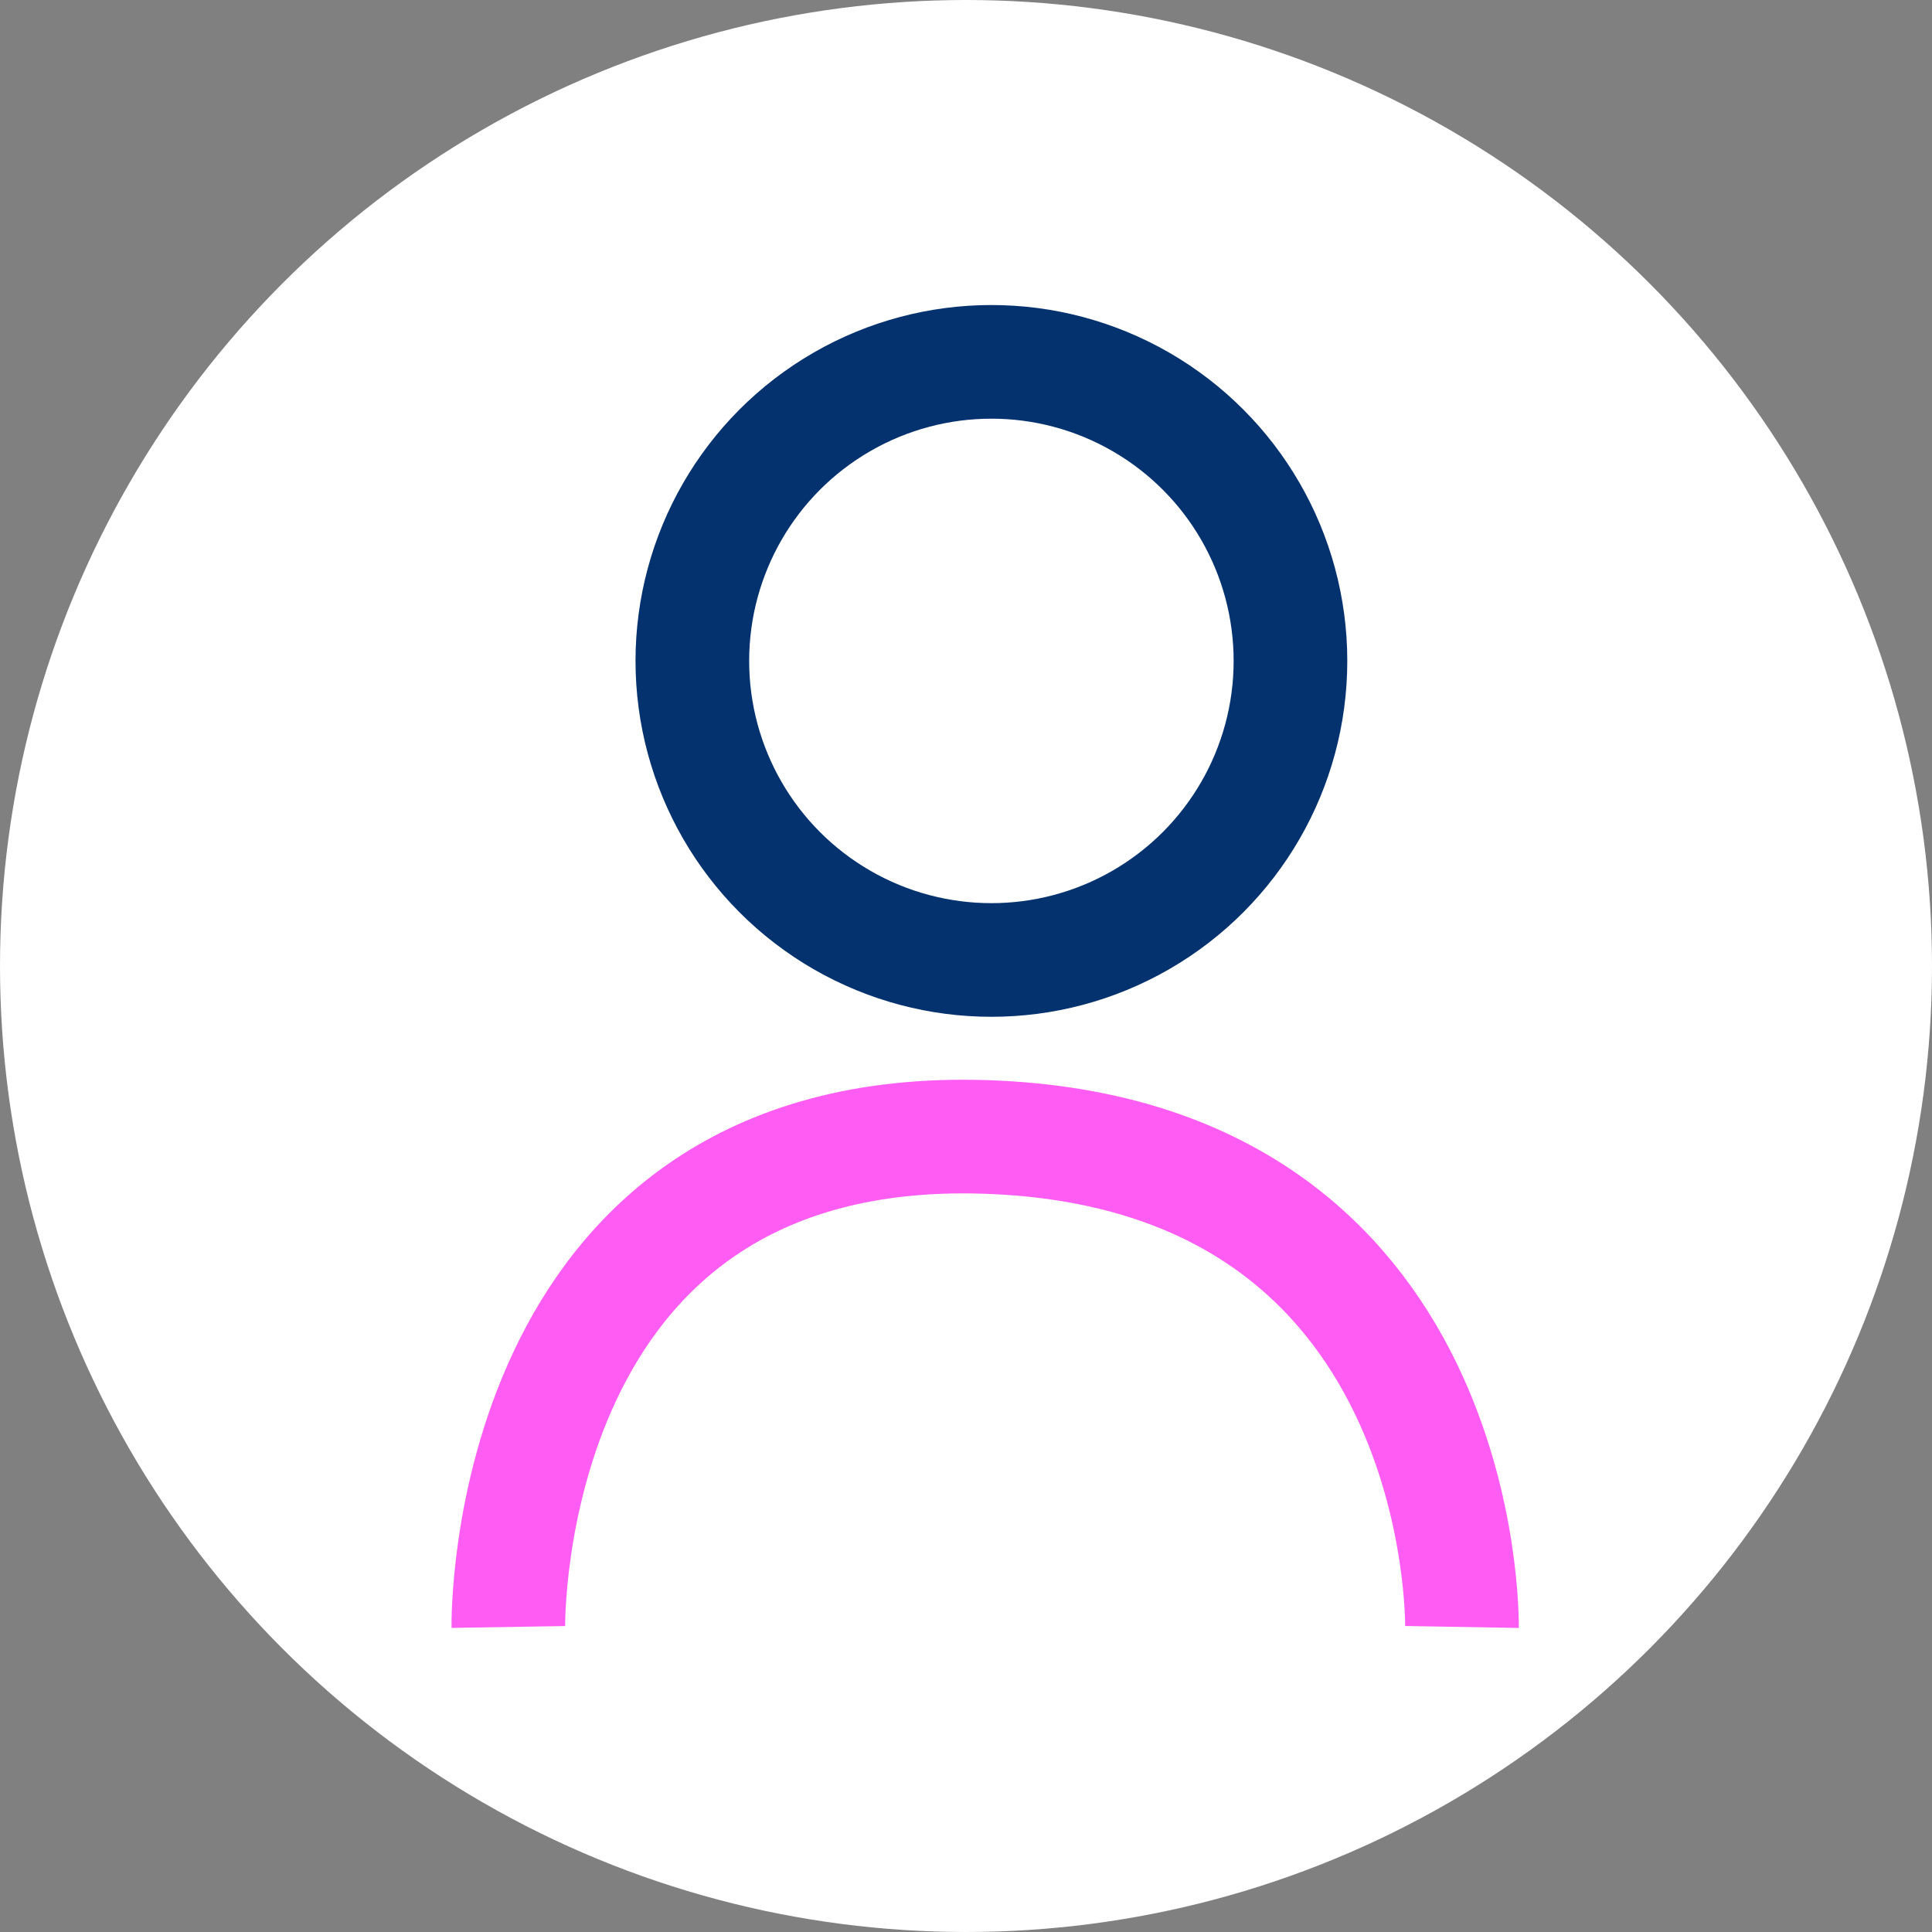
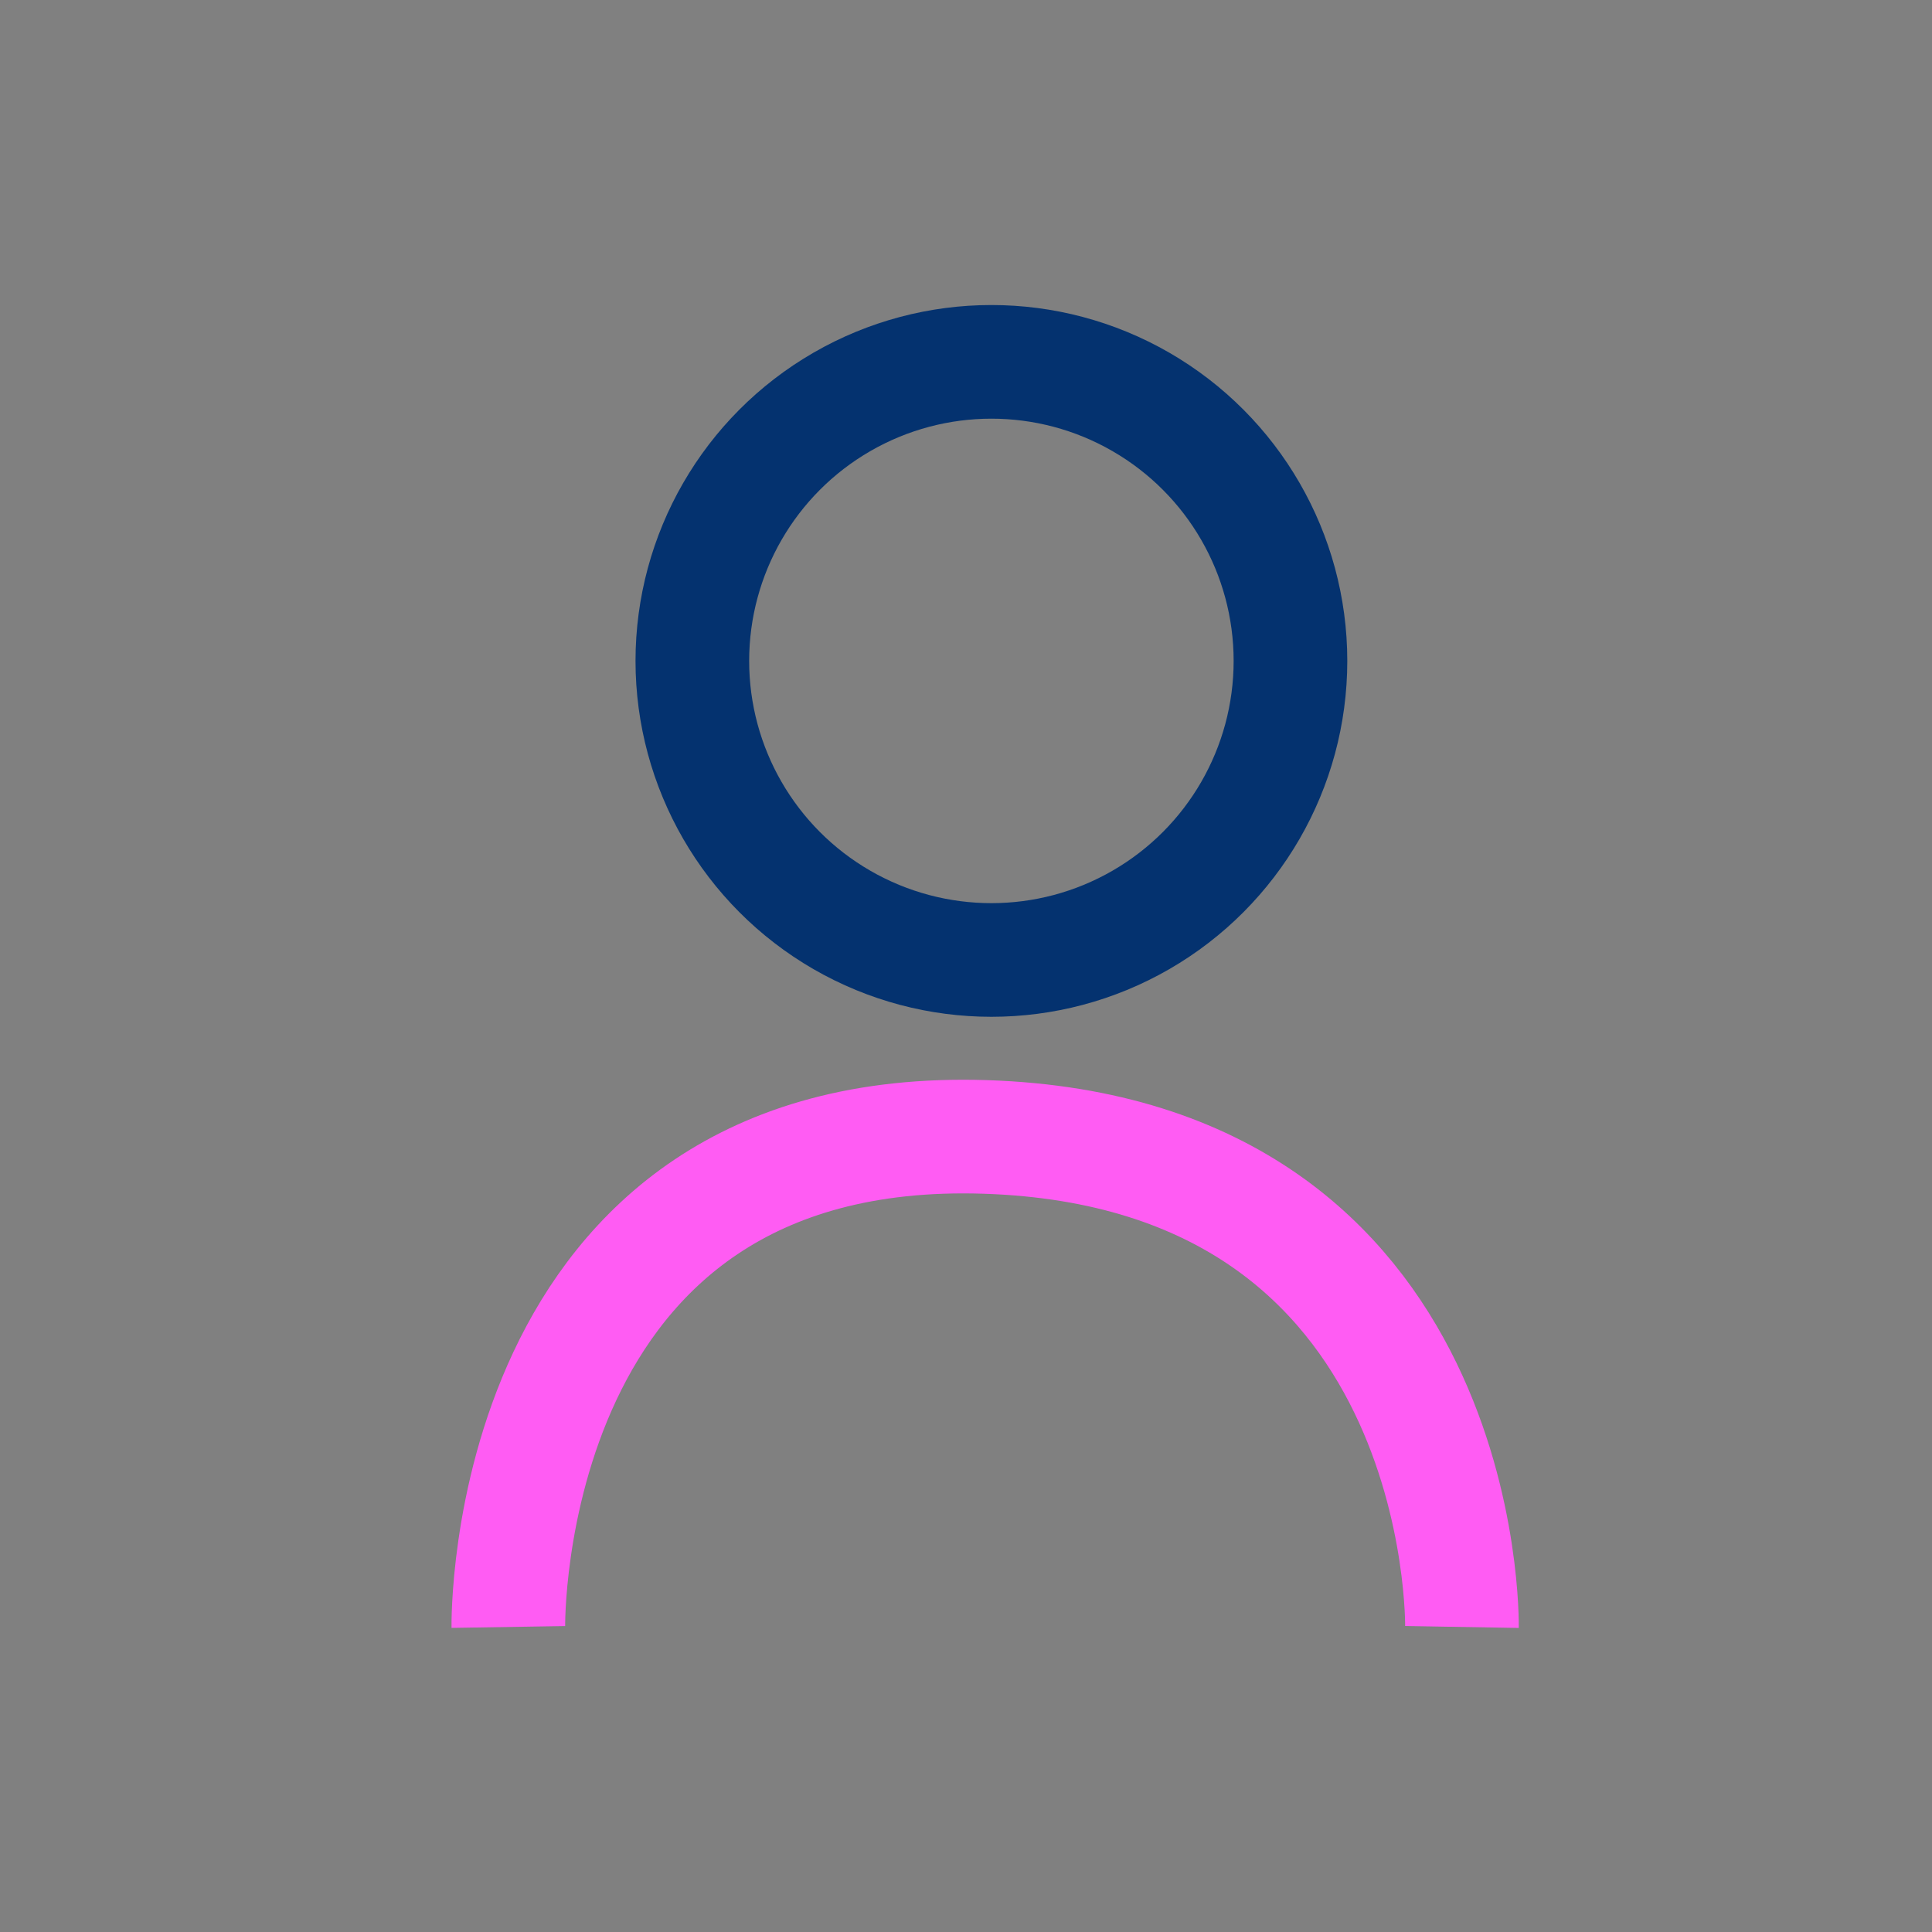
<svg xmlns="http://www.w3.org/2000/svg" width="34" height="34" viewBox="0 0 34 34">
  <rect x="0" y="0" width="34" height="34" fill="#808080" stroke="none" />
  <g id="Group_5" data-name="Group 5" transform="translate(-319 -36)">
-     <circle id="Ellipse_3" data-name="Ellipse 3" cx="17" cy="17" r="17" transform="translate(319 36)" fill="#fff" />
    <g id="Group_2" data-name="Group 2" transform="translate(327.947 41.368)">
      <g id="Ellipse_2" data-name="Ellipse 2" transform="translate(2.237)" fill="none" stroke="#04326f" stroke-width="2">
        <circle cx="6.263" cy="6.263" r="6.263" stroke="none" />
        <circle cx="6.263" cy="6.263" r="5.263" fill="none" />
      </g>
      <path id="Path_6" data-name="Path 6" d="M1857.2,67.985s-.144-8.9,8.391-8.624,8.391,8.624,8.391,8.624" transform="translate(-1857.201 -44.721)" fill="none" stroke="#ff5cf3" stroke-width="2" />
    </g>
  </g>
</svg>